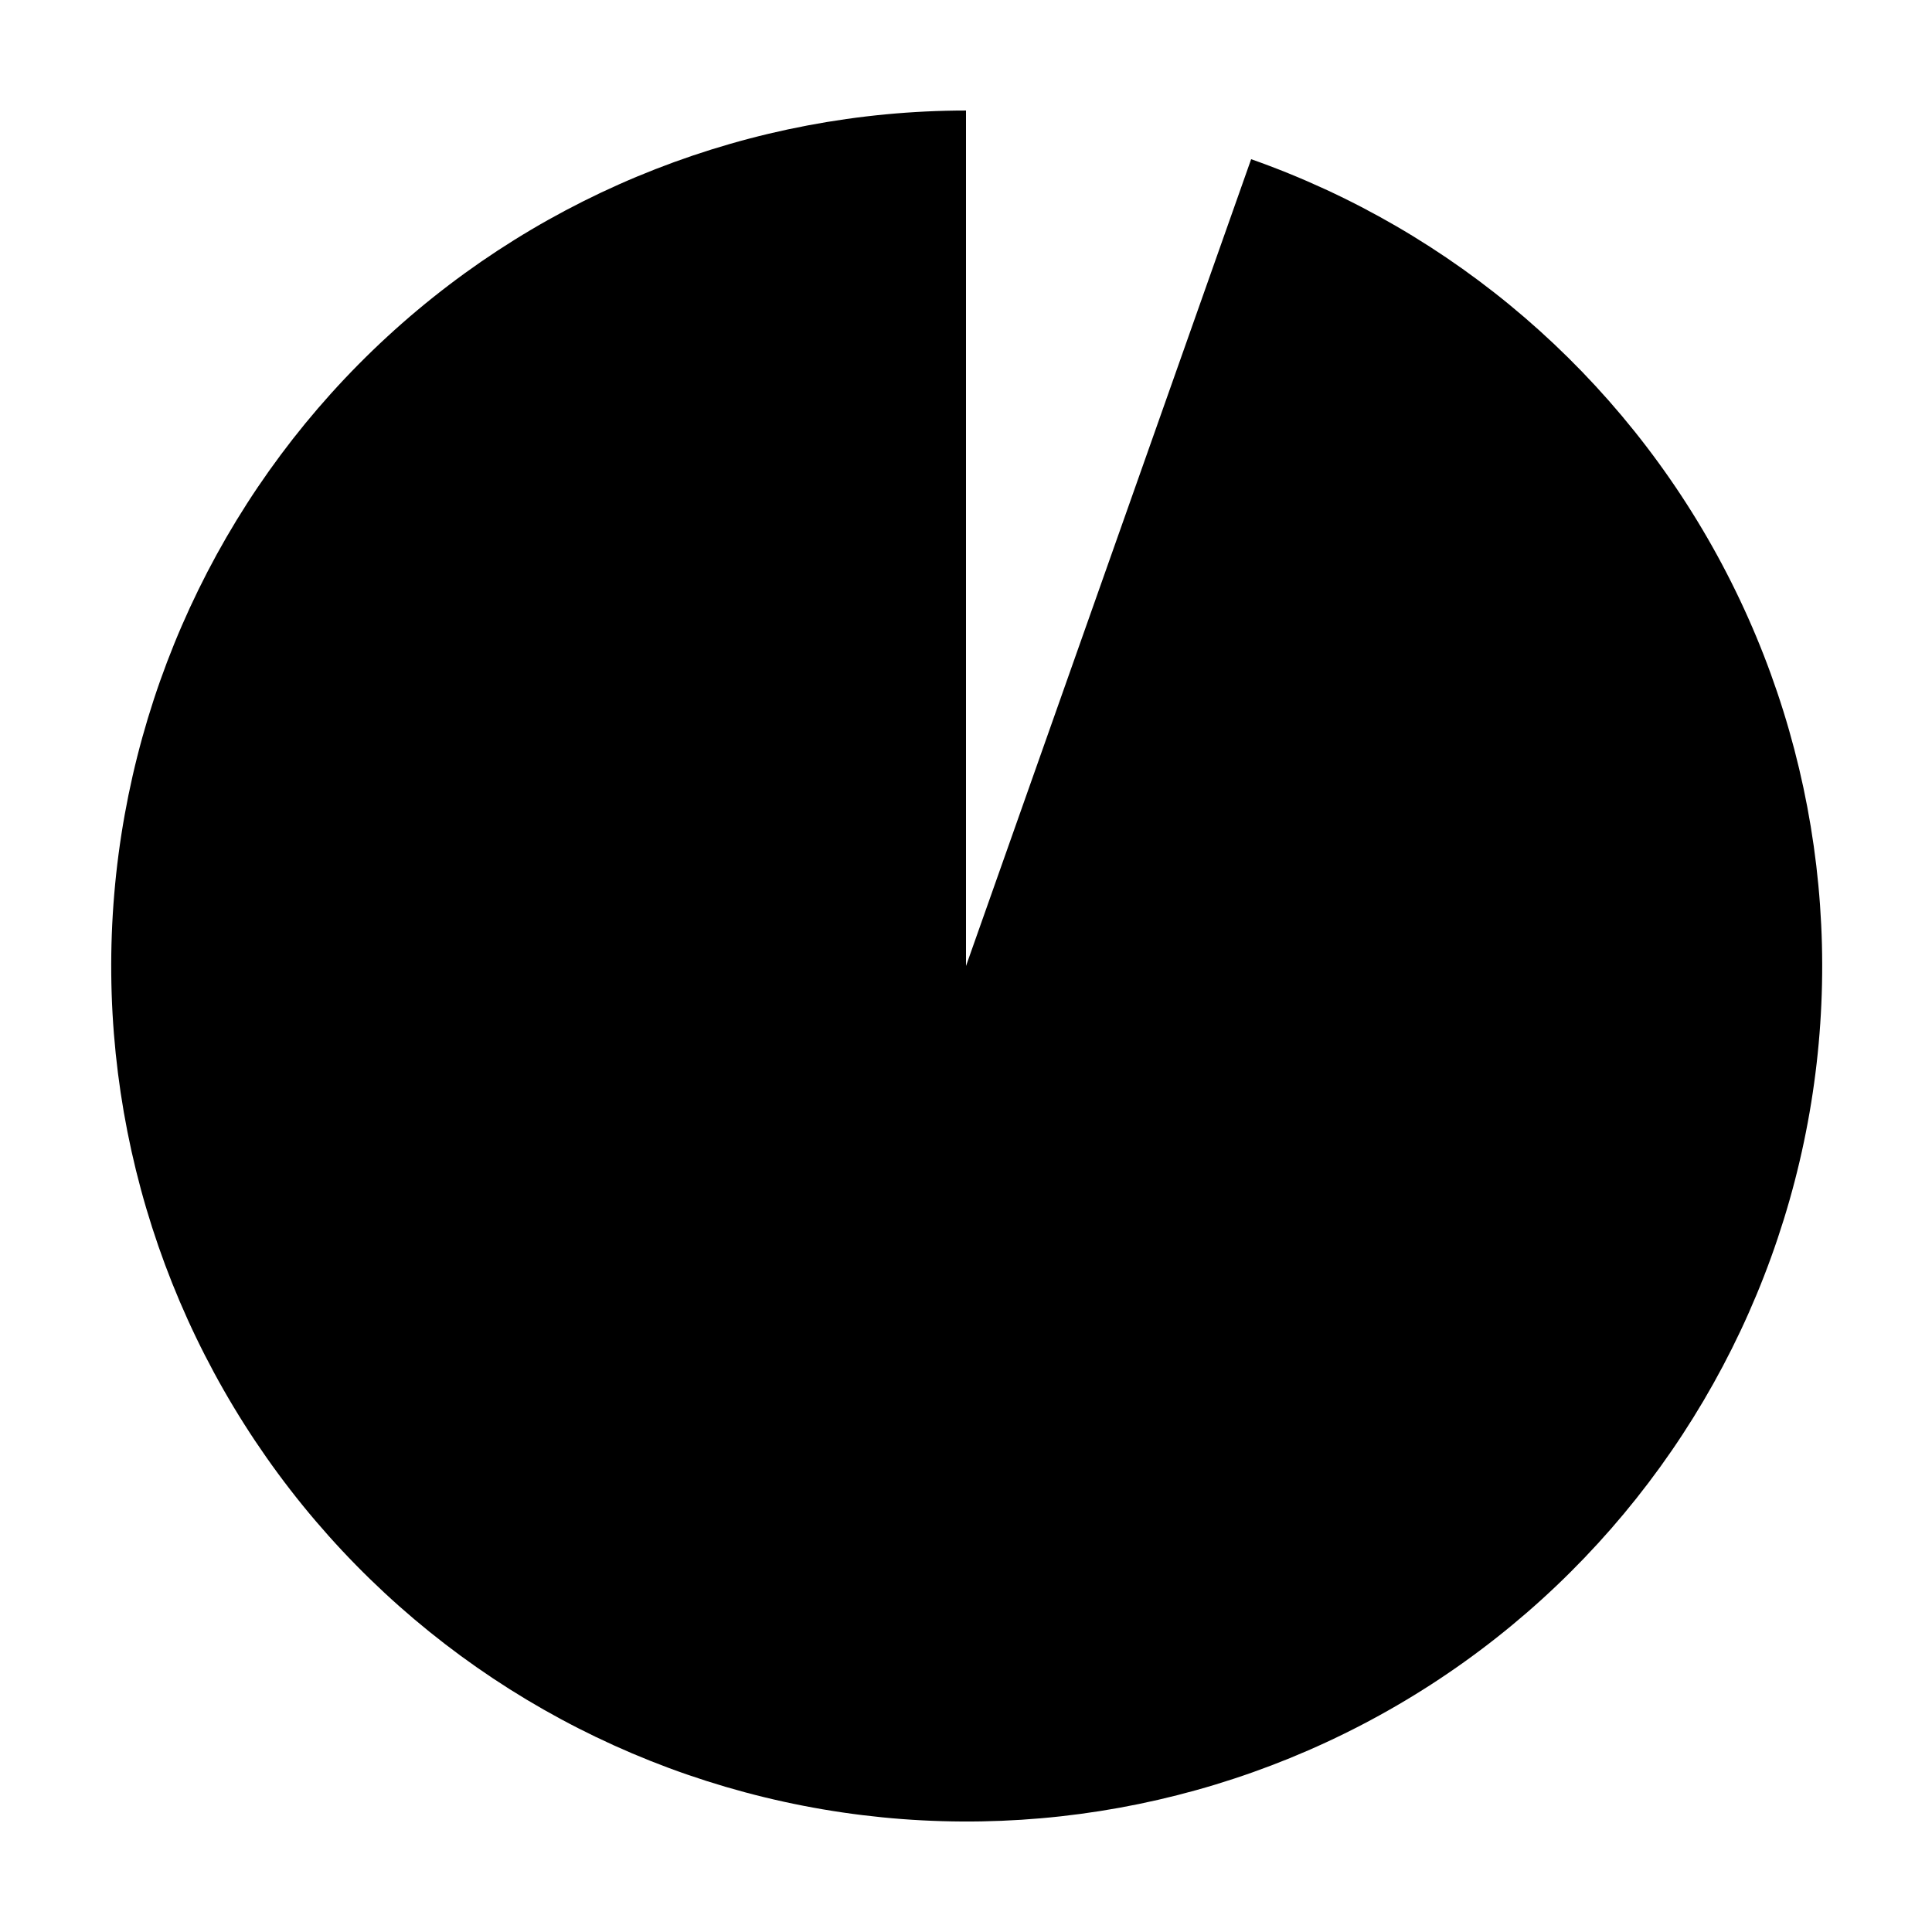
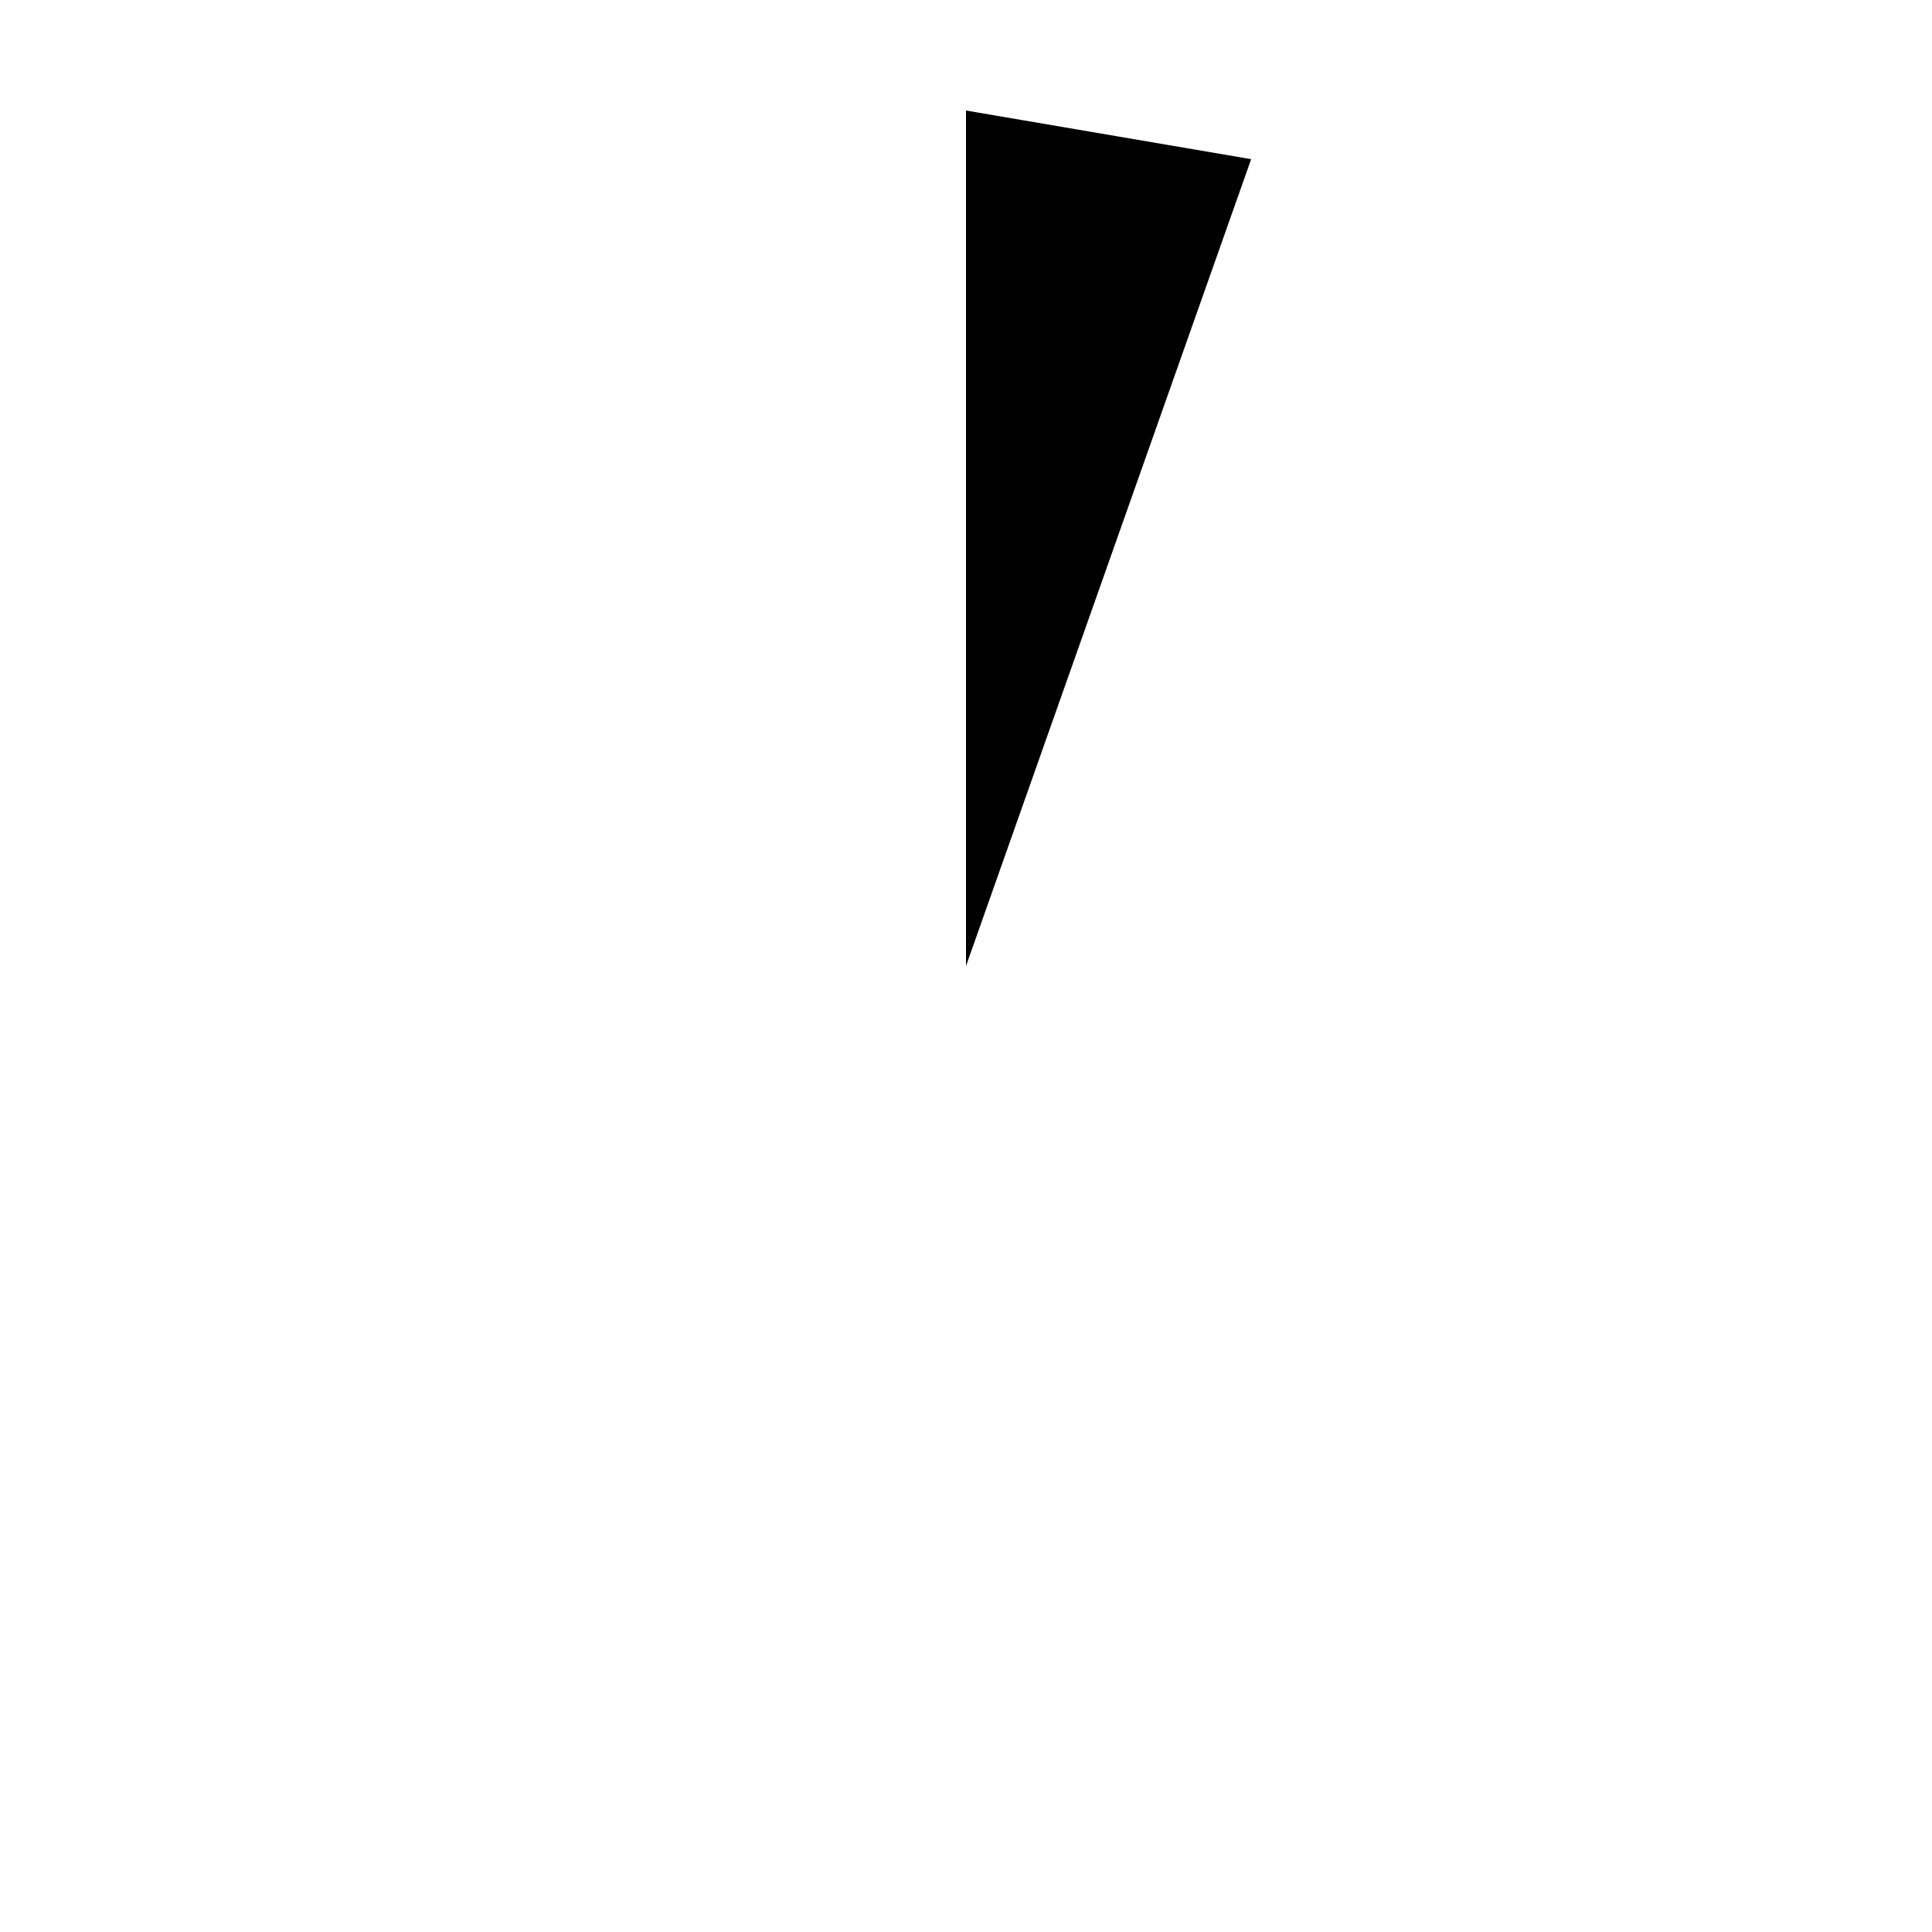
<svg xmlns="http://www.w3.org/2000/svg" fill="#000000" width="800px" height="800px" version="1.1" viewBox="144 144 512 512">
-   <path d="m475.57 186.18-75.57 213.82v-226.71c-56.801 0.047-111.51 21.414-153.31 59.871-41.801 38.457-67.641 91.203-72.414 147.8-4.769 56.598 11.879 112.92 46.648 157.84 34.773 44.91 85.137 75.133 141.12 84.688 55.988 9.555 113.53-2.254 161.23-33.09 47.699-30.836 82.086-78.449 96.355-133.43 14.273-54.977 7.387-113.31-19.289-163.45-26.68-50.141-71.207-88.445-124.77-107.33z" />
+   <path d="m475.57 186.18-75.57 213.82v-226.71z" />
</svg>